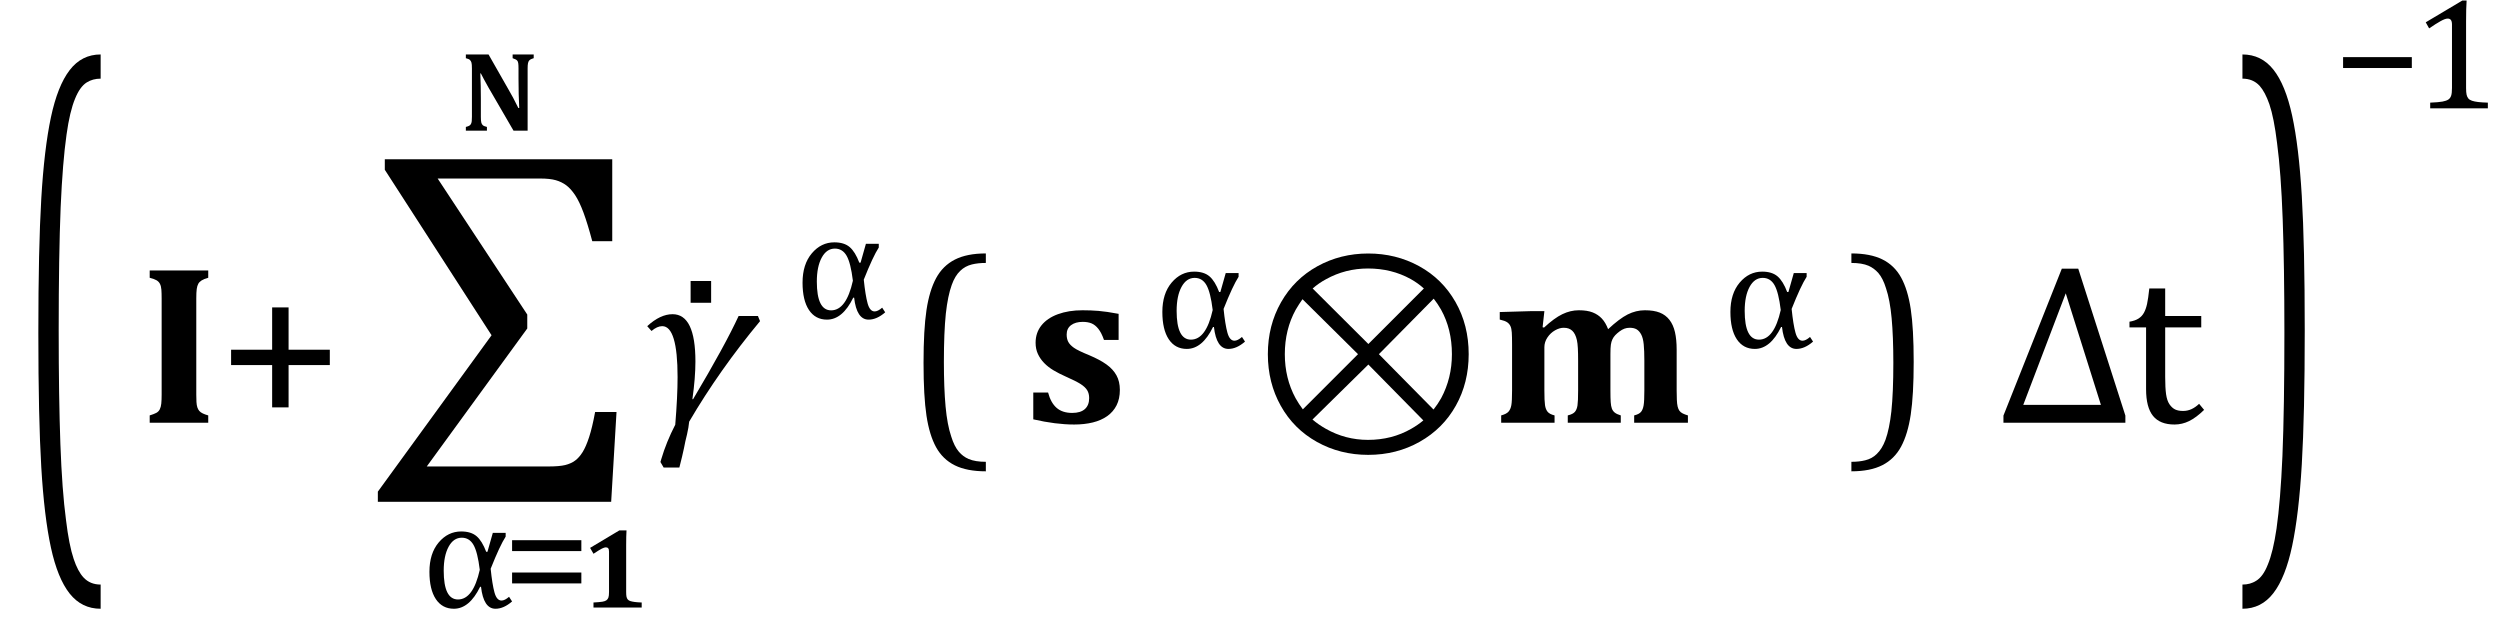
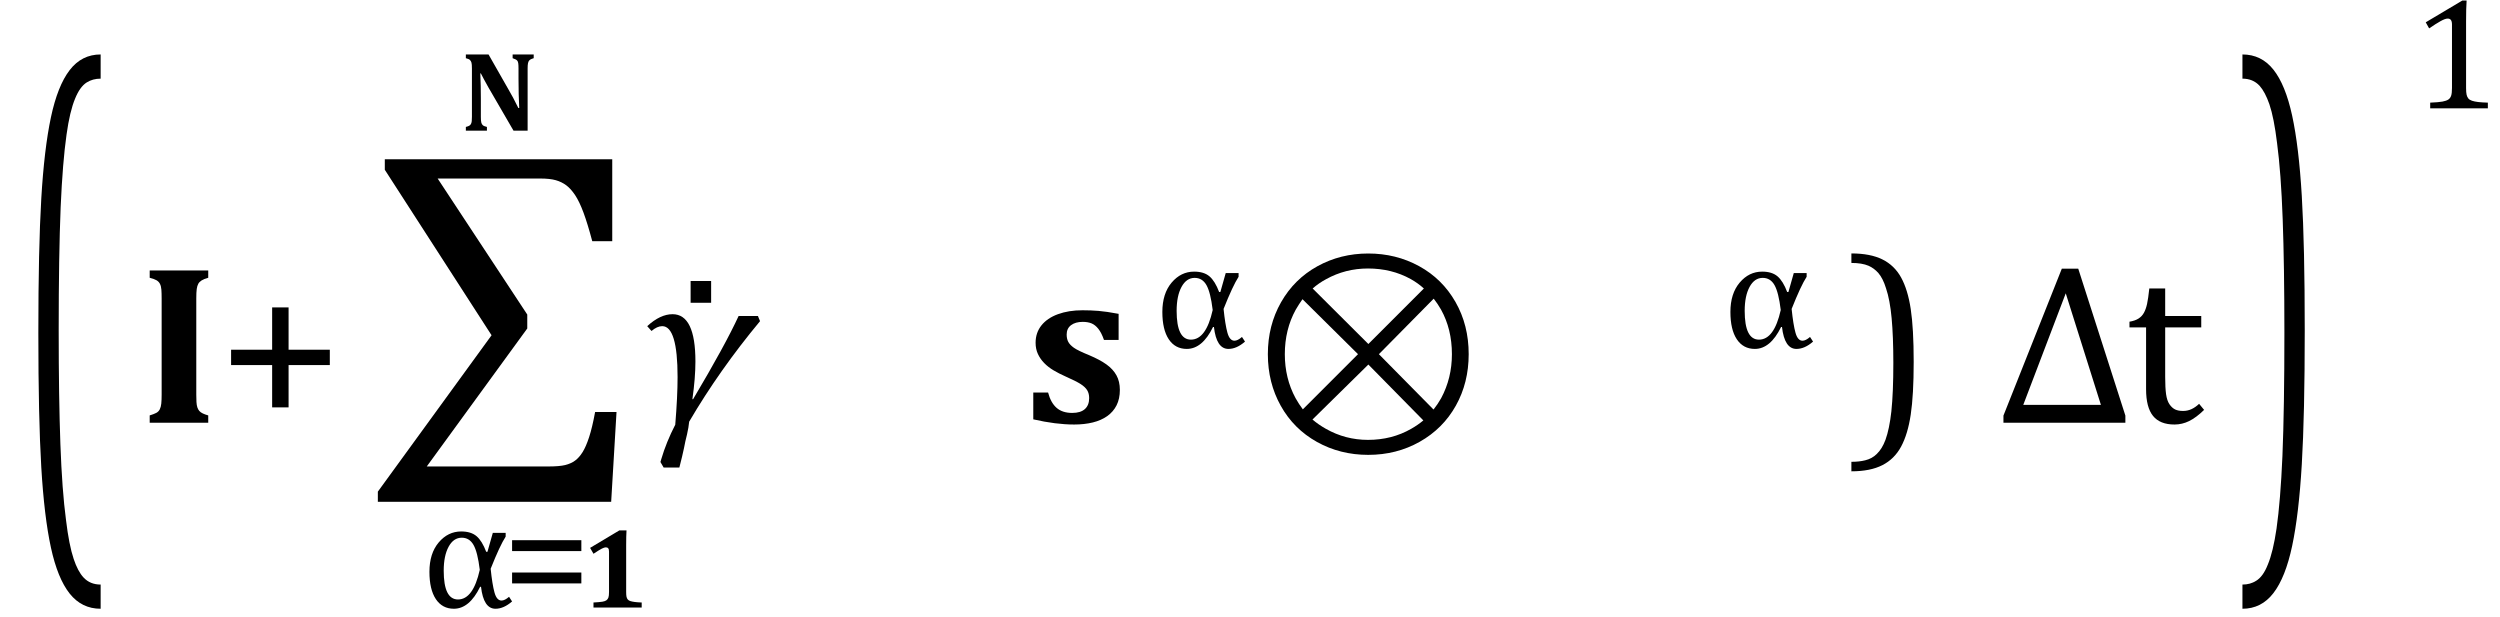
<svg xmlns="http://www.w3.org/2000/svg" stroke-dasharray="none" shape-rendering="auto" font-family="'Dialog'" width="218.813" text-rendering="auto" fill-opacity="1" contentScriptType="text/ecmascript" color-interpolation="auto" color-rendering="auto" preserveAspectRatio="xMidYMid meet" font-size="12" fill="black" stroke="black" image-rendering="auto" stroke-miterlimit="10" zoomAndPan="magnify" version="1.0" stroke-linecap="square" stroke-linejoin="miter" contentStyleType="text/css" font-style="normal" height="54" stroke-width="1" stroke-dashoffset="0" font-weight="normal" stroke-opacity="1" y="-17">
  <defs id="genericDefs" />
  <g>
    <g text-rendering="optimizeLegibility" transform="translate(1.59,41.993) matrix(1,0,0,2.656,0,0)" color-rendering="optimizeQuality" color-interpolation="linearRGB" image-rendering="optimizeQuality">
      <path d="M7.219 4.25 Q5.562 4.25 4.508 3.75 Q3.453 3.25 2.867 2.234 Q2.281 1.219 2.023 -0.414 Q1.766 -2.047 1.766 -4.844 Q1.766 -7.625 2.023 -9.266 Q2.281 -10.906 2.867 -11.945 Q3.453 -12.984 4.508 -13.5 Q5.562 -14.016 7.219 -14.016 L7.219 -13.219 Q6.531 -13.219 6 -13.094 Q5.406 -12.953 4.984 -12.562 Q4.516 -12.141 4.234 -11.375 Q3.891 -10.469 3.719 -8.984 Q3.547 -7.406 3.547 -4.922 Q3.547 -2.719 3.695 -1.18 Q3.844 0.359 4.188 1.328 Q4.453 2.156 4.859 2.609 Q5.219 3.016 5.719 3.219 Q6.297 3.453 7.219 3.453 L7.219 4.25 Z" stroke="none" />
    </g>
    <g text-rendering="optimizeLegibility" transform="translate(12.164,37)" color-rendering="optimizeQuality" color-interpolation="linearRGB" image-rendering="optimizeQuality">
      <path d="M5.016 -2.453 Q5.016 -2.109 5.031 -1.82 Q5.047 -1.531 5.109 -1.344 Q5.172 -1.156 5.281 -1.031 Q5.391 -0.906 5.586 -0.812 Q5.781 -0.719 6.062 -0.641 L6.062 0 L0.938 0 L0.938 -0.641 Q1.297 -0.75 1.508 -0.859 Q1.719 -0.969 1.82 -1.172 Q1.922 -1.375 1.953 -1.68 Q1.984 -1.984 1.984 -2.453 L1.984 -10.875 Q1.984 -11.344 1.961 -11.648 Q1.938 -11.953 1.836 -12.156 Q1.734 -12.359 1.523 -12.477 Q1.312 -12.594 0.938 -12.688 L0.938 -13.328 L6.062 -13.328 L6.062 -12.688 Q5.672 -12.578 5.477 -12.453 Q5.281 -12.328 5.188 -12.156 Q5.094 -11.984 5.055 -11.703 Q5.016 -11.422 5.016 -10.875 L5.016 -2.453 Z" stroke="none" />
    </g>
    <g text-rendering="optimizeLegibility" transform="translate(19.008,37)" color-rendering="optimizeQuality" color-interpolation="linearRGB" image-rendering="optimizeQuality">
      <path d="M6.25 -5.047 L6.25 -1.344 L4.812 -1.344 L4.812 -5.047 L1.219 -5.047 L1.219 -6.391 L4.812 -6.391 L4.812 -10.094 L6.25 -10.094 L6.25 -6.391 L9.859 -6.391 L9.859 -5.047 L6.25 -5.047 Z" stroke="none" />
    </g>
    <g text-rendering="optimizeLegibility" transform="translate(32.649,37)" color-rendering="optimizeQuality" color-interpolation="linearRGB" image-rendering="optimizeQuality">
      <path d="M5.656 -21.375 L13.5 -9.469 L13.5 -8.25 L4.703 3.828 L15.312 3.828 Q16.312 3.828 16.82 3.703 Q17.328 3.578 17.688 3.312 Q18.047 3.047 18.344 2.57 Q18.641 2.094 18.914 1.258 Q19.188 0.422 19.438 -0.938 L21.312 -0.938 L20.844 6.922 L0.422 6.922 L0.422 6.031 L10.375 -7.656 L1.031 -22.141 L1.031 -23.062 L20.938 -23.062 L20.938 -15.891 L19.188 -15.891 Q18.781 -17.422 18.422 -18.391 Q18.062 -19.359 17.688 -19.922 Q17.312 -20.484 16.914 -20.781 Q16.516 -21.078 16 -21.227 Q15.484 -21.375 14.625 -21.375 L5.656 -21.375 Z" stroke="none" />
    </g>
    <g text-rendering="optimizeLegibility" transform="translate(36.867,53.172)" color-rendering="optimizeQuality" color-interpolation="linearRGB" image-rendering="optimizeQuality">
      <path d="M7.953 -0.531 Q7.219 0.109 6.5 0.109 Q5.453 0.109 5.234 -1.812 L5.156 -1.812 Q4.219 0.109 2.859 0.109 Q1.844 0.109 1.281 -0.734 Q0.719 -1.578 0.719 -3.125 Q0.719 -4.734 1.531 -5.695 Q2.344 -6.656 3.5 -6.656 Q4.359 -6.656 4.844 -6.242 Q5.328 -5.828 5.688 -4.875 L5.797 -4.875 L6.266 -6.531 L7.391 -6.531 L7.391 -6.203 Q6.891 -5.438 6.078 -3.391 Q6.219 -2.016 6.414 -1.312 Q6.609 -0.609 7.031 -0.609 Q7.312 -0.609 7.688 -0.938 L7.953 -0.531 ZM5.125 -3.297 Q4.938 -4.844 4.578 -5.477 Q4.219 -6.109 3.547 -6.109 Q2.828 -6.109 2.398 -5.32 Q1.969 -4.531 1.969 -3.219 Q1.969 -0.703 3.219 -0.703 Q4.547 -0.703 5.125 -3.297 Z" stroke="none" />
    </g>
    <g text-rendering="optimizeLegibility" transform="translate(43.977,53.172)" color-rendering="optimizeQuality" color-interpolation="linearRGB" image-rendering="optimizeQuality">
      <path d="M0.844 -4.938 L0.844 -5.891 L6.906 -5.891 L6.906 -4.938 L0.844 -4.938 ZM0.844 -2.109 L0.844 -3.062 L6.906 -3.062 L6.906 -2.109 L0.844 -2.109 Z" stroke="none" />
    </g>
    <g text-rendering="optimizeLegibility" transform="translate(50.883,53.172)" color-rendering="optimizeQuality" color-interpolation="linearRGB" image-rendering="optimizeQuality">
      <path d="M3.922 -1.359 Q3.922 -1.078 3.953 -0.938 Q3.984 -0.797 4.062 -0.703 Q4.141 -0.609 4.289 -0.562 Q4.438 -0.516 4.672 -0.484 Q4.906 -0.453 5.281 -0.438 L5.281 0 L1.062 0 L1.062 -0.438 Q1.609 -0.469 1.844 -0.508 Q2.078 -0.547 2.195 -0.633 Q2.312 -0.719 2.367 -0.867 Q2.422 -1.016 2.422 -1.359 L2.422 -4.891 Q2.422 -5.094 2.352 -5.18 Q2.281 -5.266 2.141 -5.266 Q2.016 -5.266 1.797 -5.156 Q1.578 -5.047 1.062 -4.703 L0.766 -5.219 L3.328 -6.75 L3.953 -6.75 Q3.922 -6.281 3.922 -5.438 L3.922 -1.359 Z" stroke="none" />
    </g>
    <g text-rendering="optimizeLegibility" transform="translate(40.321,11.438)" color-rendering="optimizeQuality" color-interpolation="linearRGB" image-rendering="optimizeQuality">
      <path d="M6.391 -6.672 L6.391 -6.344 Q6.188 -6.281 6.109 -6.234 Q6.031 -6.188 5.977 -6.117 Q5.922 -6.047 5.891 -5.898 Q5.859 -5.75 5.859 -5.438 L5.859 0 L4.625 0 L2.422 -3.797 Q1.984 -4.578 1.766 -5.016 L1.719 -5.016 Q1.766 -3.953 1.766 -2.797 L1.766 -1.219 Q1.766 -0.859 1.805 -0.711 Q1.844 -0.562 1.938 -0.477 Q2.031 -0.391 2.297 -0.328 L2.297 0 L0.453 0 L0.453 -0.328 Q0.641 -0.375 0.742 -0.43 Q0.844 -0.484 0.898 -0.586 Q0.953 -0.688 0.969 -0.836 Q0.984 -0.984 0.984 -1.219 L0.984 -5.438 Q0.984 -5.812 0.945 -5.953 Q0.906 -6.094 0.812 -6.188 Q0.719 -6.281 0.453 -6.344 L0.453 -6.672 L2.438 -6.672 L4.156 -3.656 Q4.328 -3.375 4.586 -2.891 Q4.844 -2.406 5.047 -1.984 L5.125 -1.984 Q5.062 -3.156 5.062 -4.531 L5.062 -5.438 Q5.062 -5.75 5.039 -5.898 Q5.016 -6.047 4.961 -6.117 Q4.906 -6.188 4.82 -6.234 Q4.734 -6.281 4.547 -6.344 L4.547 -6.672 L6.391 -6.672 Z" stroke="none" />
    </g>
    <g text-rendering="optimizeLegibility" transform="translate(56.164,37)" color-rendering="optimizeQuality" color-interpolation="linearRGB" image-rendering="optimizeQuality">
      <path d="M10.359 -8.891 Q6.812 -4.625 4.156 -0.094 Q4.109 0.406 3.969 1.016 Q3.812 1.625 3.703 2.219 Q3.578 2.828 3.297 3.922 L1.922 3.922 L1.641 3.438 L1.719 3.172 Q2.156 1.688 2.938 0.172 Q3.141 -2.297 3.141 -4 Q3.141 -8.453 1.797 -8.453 Q1.359 -8.453 0.859 -8.031 L0.484 -8.453 Q1.625 -9.5 2.703 -9.5 Q4.703 -9.5 4.703 -5.359 Q4.703 -3.922 4.438 -2.062 L4.5 -2.062 Q7.328 -6.828 8.484 -9.344 L10.172 -9.344 L10.359 -8.891 Z" stroke="none" />
    </g>
    <g text-rendering="optimizeLegibility" transform="translate(58.508,37.766)" color-rendering="optimizeQuality" color-interpolation="linearRGB" image-rendering="optimizeQuality">
      <path d="M3.734 -13.172 L3.734 -11.266 L1.938 -11.266 L1.938 -13.172 L3.734 -13.172 Z" stroke="none" />
    </g>
    <g text-rendering="optimizeLegibility" transform="translate(69.524,27.867)" color-rendering="optimizeQuality" color-interpolation="linearRGB" image-rendering="optimizeQuality">
-       <path d="M7.953 -0.531 Q7.219 0.109 6.5 0.109 Q5.453 0.109 5.234 -1.812 L5.156 -1.812 Q4.219 0.109 2.859 0.109 Q1.844 0.109 1.281 -0.734 Q0.719 -1.578 0.719 -3.125 Q0.719 -4.734 1.531 -5.695 Q2.344 -6.656 3.5 -6.656 Q4.359 -6.656 4.844 -6.242 Q5.328 -5.828 5.688 -4.875 L5.797 -4.875 L6.266 -6.531 L7.391 -6.531 L7.391 -6.203 Q6.891 -5.438 6.078 -3.391 Q6.219 -2.016 6.414 -1.312 Q6.609 -0.609 7.031 -0.609 Q7.312 -0.609 7.688 -0.938 L7.953 -0.531 ZM5.125 -3.297 Q4.938 -4.844 4.578 -5.477 Q4.219 -6.109 3.547 -6.109 Q2.828 -6.109 2.398 -5.32 Q1.969 -4.531 1.969 -3.219 Q1.969 -0.703 3.219 -0.703 Q4.547 -0.703 5.125 -3.297 Z" stroke="none" />
-     </g>
+       </g>
    <g text-rendering="optimizeLegibility" transform="translate(79.067,36.815) matrix(1,0,0,1.044,0,0)" color-rendering="optimizeQuality" color-interpolation="linearRGB" image-rendering="optimizeQuality">
-       <path d="M7.219 4.25 Q5.562 4.25 4.508 3.75 Q3.453 3.25 2.867 2.234 Q2.281 1.219 2.023 -0.414 Q1.766 -2.047 1.766 -4.844 Q1.766 -7.625 2.023 -9.266 Q2.281 -10.906 2.867 -11.945 Q3.453 -12.984 4.508 -13.5 Q5.562 -14.016 7.219 -14.016 L7.219 -13.219 Q6.531 -13.219 6 -13.094 Q5.406 -12.953 4.984 -12.562 Q4.516 -12.141 4.234 -11.375 Q3.891 -10.469 3.719 -8.984 Q3.547 -7.406 3.547 -4.922 Q3.547 -2.719 3.695 -1.18 Q3.844 0.359 4.188 1.328 Q4.453 2.156 4.859 2.609 Q5.219 3.016 5.719 3.219 Q6.297 3.453 7.219 3.453 L7.219 4.25 Z" stroke="none" />
-     </g>
+       </g>
    <g text-rendering="optimizeLegibility" transform="translate(89.641,37)" color-rendering="optimizeQuality" color-interpolation="linearRGB" image-rendering="optimizeQuality">
      <path d="M2.094 -2.641 Q2.328 -1.75 2.836 -1.305 Q3.344 -0.859 4.203 -0.859 Q4.938 -0.859 5.312 -1.195 Q5.688 -1.531 5.688 -2.156 Q5.688 -2.562 5.516 -2.844 Q5.344 -3.125 4.945 -3.383 Q4.547 -3.641 3.594 -4.062 Q3.062 -4.297 2.586 -4.578 Q2.109 -4.859 1.758 -5.219 Q1.406 -5.578 1.203 -6.016 Q1 -6.453 1 -7 Q1 -7.875 1.508 -8.516 Q2.016 -9.156 2.953 -9.5 Q3.891 -9.844 5.109 -9.844 Q5.828 -9.844 6.508 -9.789 Q7.188 -9.734 8.266 -9.531 L8.266 -7.25 L6.984 -7.25 Q6.766 -7.875 6.492 -8.219 Q6.219 -8.562 5.898 -8.695 Q5.578 -8.828 5.125 -8.828 Q4.484 -8.828 4.102 -8.539 Q3.719 -8.25 3.719 -7.719 Q3.719 -7.344 3.859 -7.078 Q4 -6.812 4.352 -6.562 Q4.703 -6.312 5.703 -5.906 Q6.625 -5.516 7.203 -5.102 Q7.781 -4.688 8.078 -4.148 Q8.375 -3.609 8.375 -2.875 Q8.375 -2.094 8.086 -1.523 Q7.797 -0.953 7.266 -0.578 Q6.734 -0.203 6 -0.023 Q5.266 0.156 4.375 0.156 Q2.766 0.156 0.797 -0.297 L0.797 -2.641 L2.094 -2.641 Z" stroke="none" />
    </g>
    <g text-rendering="optimizeLegibility" transform="translate(101.016,30.43)" color-rendering="optimizeQuality" color-interpolation="linearRGB" image-rendering="optimizeQuality">
      <path d="M7.953 -0.531 Q7.219 0.109 6.5 0.109 Q5.453 0.109 5.234 -1.812 L5.156 -1.812 Q4.219 0.109 2.859 0.109 Q1.844 0.109 1.281 -0.734 Q0.719 -1.578 0.719 -3.125 Q0.719 -4.734 1.531 -5.695 Q2.344 -6.656 3.5 -6.656 Q4.359 -6.656 4.844 -6.242 Q5.328 -5.828 5.688 -4.875 L5.797 -4.875 L6.266 -6.531 L7.391 -6.531 L7.391 -6.203 Q6.891 -5.438 6.078 -3.391 Q6.219 -2.016 6.414 -1.312 Q6.609 -0.609 7.031 -0.609 Q7.312 -0.609 7.688 -0.938 L7.953 -0.531 ZM5.125 -3.297 Q4.938 -4.844 4.578 -5.477 Q4.219 -6.109 3.547 -6.109 Q2.828 -6.109 2.398 -5.32 Q1.969 -4.531 1.969 -3.219 Q1.969 -0.703 3.219 -0.703 Q4.547 -0.703 5.125 -3.297 Z" stroke="none" />
    </g>
    <g text-rendering="optimizeLegibility" transform="translate(109.313,37)" color-rendering="optimizeQuality" color-interpolation="linearRGB" image-rendering="optimizeQuality">
      <path d="M10.438 -14.812 Q12.875 -14.812 14.898 -13.703 Q16.922 -12.594 18.078 -10.57 Q19.234 -8.547 19.234 -6 Q19.234 -3.5 18.109 -1.492 Q16.984 0.516 14.953 1.664 Q12.922 2.812 10.438 2.812 Q7.984 2.812 5.953 1.68 Q3.922 0.547 2.789 -1.477 Q1.656 -3.5 1.656 -6 Q1.656 -8.516 2.812 -10.547 Q3.969 -12.578 5.992 -13.695 Q8.016 -14.812 10.438 -14.812 ZM10.422 -13.5 Q8.438 -13.5 6.75 -12.562 Q6.109 -12.219 5.578 -11.75 L10.453 -6.891 L15.312 -11.75 Q14.797 -12.219 14.156 -12.578 Q12.484 -13.5 10.422 -13.5 ZM6.734 0.531 Q8.438 1.5 10.422 1.5 Q12.516 1.5 14.203 0.531 Q14.781 0.203 15.266 -0.203 L10.453 -5.094 L5.562 -0.281 Q6.094 0.172 6.734 0.531 ZM11.375 -6 L16.156 -1.156 Q16.531 -1.625 16.828 -2.156 Q17.766 -3.906 17.766 -6 Q17.766 -8.188 16.812 -9.906 Q16.516 -10.422 16.172 -10.859 L11.375 -6 ZM4.094 -9.891 Q3.141 -8.156 3.141 -6 Q3.141 -3.891 4.078 -2.156 Q4.375 -1.625 4.719 -1.172 L9.547 -6 L4.688 -10.812 Q4.375 -10.375 4.094 -9.891 Z" stroke="none" />
    </g>
    <g text-rendering="optimizeLegibility" transform="translate(130.547,37)" color-rendering="optimizeQuality" color-interpolation="linearRGB" image-rendering="optimizeQuality">
-       <path d="M4.469 -8.359 L4.594 -8.328 Q5.484 -9.156 6.195 -9.5 Q6.906 -9.844 7.641 -9.844 Q8.375 -9.844 8.852 -9.656 Q9.328 -9.469 9.656 -9.117 Q9.984 -8.766 10.203 -8.188 Q11.188 -9.109 11.914 -9.477 Q12.641 -9.844 13.422 -9.844 Q14.203 -9.844 14.719 -9.641 Q15.234 -9.438 15.57 -9.008 Q15.906 -8.578 16.055 -7.93 Q16.203 -7.281 16.203 -6.391 L16.203 -2.828 Q16.203 -2.391 16.219 -2.016 Q16.234 -1.641 16.289 -1.414 Q16.344 -1.188 16.445 -1.047 Q16.547 -0.906 16.734 -0.812 Q16.922 -0.719 17.188 -0.641 L17.188 0 L12.484 0 L12.484 -0.641 Q12.922 -0.75 13.086 -0.953 Q13.25 -1.156 13.312 -1.523 Q13.375 -1.891 13.375 -2.812 L13.375 -5.438 Q13.375 -6.312 13.32 -6.859 Q13.266 -7.406 13.102 -7.719 Q12.938 -8.031 12.703 -8.172 Q12.469 -8.312 12.094 -8.312 Q11.844 -8.312 11.633 -8.234 Q11.422 -8.156 11.203 -7.992 Q10.984 -7.828 10.828 -7.664 Q10.672 -7.5 10.578 -7.297 Q10.484 -7.094 10.445 -6.836 Q10.406 -6.578 10.406 -6 L10.406 -2.828 Q10.406 -2.156 10.43 -1.805 Q10.453 -1.453 10.531 -1.242 Q10.609 -1.031 10.781 -0.891 Q10.953 -0.75 11.312 -0.641 L11.312 0 L6.672 0 L6.672 -0.641 Q7.125 -0.75 7.297 -0.953 Q7.469 -1.156 7.523 -1.516 Q7.578 -1.875 7.578 -2.812 L7.578 -5.438 Q7.578 -6.078 7.555 -6.523 Q7.531 -6.969 7.469 -7.242 Q7.406 -7.516 7.305 -7.719 Q7.203 -7.922 7.07 -8.047 Q6.938 -8.172 6.758 -8.242 Q6.578 -8.312 6.312 -8.312 Q5.953 -8.312 5.555 -8.086 Q5.156 -7.859 4.891 -7.461 Q4.625 -7.062 4.625 -6.609 L4.625 -2.828 Q4.625 -1.906 4.68 -1.539 Q4.734 -1.172 4.906 -0.961 Q5.078 -0.75 5.516 -0.641 L5.516 0 L0.844 0 L0.844 -0.641 Q1.312 -0.766 1.492 -0.977 Q1.672 -1.188 1.734 -1.539 Q1.797 -1.891 1.797 -2.812 L1.797 -6.828 Q1.797 -7.547 1.773 -7.898 Q1.75 -8.25 1.656 -8.453 Q1.562 -8.656 1.375 -8.789 Q1.188 -8.922 0.719 -9.031 L0.719 -9.688 L3.391 -9.766 L4.625 -9.766 L4.469 -8.359 Z" stroke="none" />
-     </g>
+       </g>
    <g text-rendering="optimizeLegibility" transform="translate(150.735,30.43)" color-rendering="optimizeQuality" color-interpolation="linearRGB" image-rendering="optimizeQuality">
      <path d="M7.953 -0.531 Q7.219 0.109 6.5 0.109 Q5.453 0.109 5.234 -1.812 L5.156 -1.812 Q4.219 0.109 2.859 0.109 Q1.844 0.109 1.281 -0.734 Q0.719 -1.578 0.719 -3.125 Q0.719 -4.734 1.531 -5.695 Q2.344 -6.656 3.5 -6.656 Q4.359 -6.656 4.844 -6.242 Q5.328 -5.828 5.688 -4.875 L5.797 -4.875 L6.266 -6.531 L7.391 -6.531 L7.391 -6.203 Q6.891 -5.438 6.078 -3.391 Q6.219 -2.016 6.414 -1.312 Q6.609 -0.609 7.031 -0.609 Q7.312 -0.609 7.688 -0.938 L7.953 -0.531 ZM5.125 -3.297 Q4.938 -4.844 4.578 -5.477 Q4.219 -6.109 3.547 -6.109 Q2.828 -6.109 2.398 -5.32 Q1.969 -4.531 1.969 -3.219 Q1.969 -0.703 3.219 -0.703 Q4.547 -0.703 5.125 -3.297 Z" stroke="none" />
    </g>
    <g text-rendering="optimizeLegibility" transform="translate(161.621,36.815) matrix(1,0,0,1.044,0,0)" color-rendering="optimizeQuality" color-interpolation="linearRGB" image-rendering="optimizeQuality">
      <path d="M0.422 -14.016 Q2.078 -14.016 3.133 -13.516 Q4.188 -13.016 4.773 -12 Q5.359 -10.984 5.617 -9.352 Q5.875 -7.719 5.875 -4.922 Q5.875 -2.156 5.617 -0.508 Q5.359 1.141 4.773 2.18 Q4.188 3.219 3.133 3.734 Q2.078 4.25 0.422 4.25 L0.422 3.453 Q1.109 3.453 1.625 3.328 Q2.234 3.188 2.641 2.797 Q3.109 2.375 3.406 1.609 Q3.75 0.703 3.922 -0.781 Q4.094 -2.359 4.094 -4.844 Q4.094 -7.047 3.945 -8.586 Q3.797 -10.125 3.453 -11.094 Q3.188 -11.922 2.781 -12.375 Q2.406 -12.781 1.922 -12.984 Q1.344 -13.219 0.422 -13.219 L0.422 -14.016 Z" stroke="none" />
    </g>
    <g text-rendering="optimizeLegibility" transform="translate(174.852,37)" color-rendering="optimizeQuality" color-interpolation="linearRGB" image-rendering="optimizeQuality">
      <path d="M0.5 0 L0.5 -0.625 L5.609 -13.484 L7.047 -13.484 L11.172 -0.625 L11.172 0 L0.5 0 ZM2.234 -1.562 L9.031 -1.562 L5.953 -11.328 L2.234 -1.562 Z" stroke="none" />
    </g>
    <g text-rendering="optimizeLegibility" transform="translate(186.024,37)" color-rendering="optimizeQuality" color-interpolation="linearRGB" image-rendering="optimizeQuality">
      <path d="M0.359 -8.844 Q0.844 -8.922 1.148 -9.117 Q1.453 -9.312 1.625 -9.625 Q1.797 -9.938 1.898 -10.398 Q2 -10.859 2.094 -11.75 L3.484 -11.75 L3.484 -9.344 L6.641 -9.344 L6.641 -8.344 L3.484 -8.344 L3.484 -4 Q3.484 -3.062 3.562 -2.5 Q3.641 -1.938 3.859 -1.617 Q4.078 -1.297 4.352 -1.164 Q4.625 -1.031 5.047 -1.031 Q5.438 -1.031 5.781 -1.188 Q6.125 -1.344 6.453 -1.656 L6.891 -1.125 Q6.203 -0.453 5.586 -0.148 Q4.969 0.156 4.297 0.156 Q3.031 0.156 2.422 -0.594 Q1.812 -1.344 1.812 -2.938 L1.812 -8.344 L0.359 -8.344 L0.359 -8.844 Z" stroke="none" />
    </g>
    <g text-rendering="optimizeLegibility" transform="translate(195.848,41.993) matrix(1,0,0,2.656,0,0)" color-rendering="optimizeQuality" color-interpolation="linearRGB" image-rendering="optimizeQuality">
      <path d="M0.422 -14.016 Q2.078 -14.016 3.133 -13.516 Q4.188 -13.016 4.773 -12 Q5.359 -10.984 5.617 -9.352 Q5.875 -7.719 5.875 -4.922 Q5.875 -2.156 5.617 -0.508 Q5.359 1.141 4.773 2.18 Q4.188 3.219 3.133 3.734 Q2.078 4.25 0.422 4.25 L0.422 3.453 Q1.109 3.453 1.625 3.328 Q2.234 3.188 2.641 2.797 Q3.109 2.375 3.406 1.609 Q3.75 0.703 3.922 -0.781 Q4.094 -2.359 4.094 -4.844 Q4.094 -7.047 3.945 -8.586 Q3.797 -10.125 3.453 -11.094 Q3.188 -11.922 2.781 -12.375 Q2.406 -12.781 1.922 -12.984 Q1.344 -13.219 0.422 -13.219 L0.422 -14.016 Z" stroke="none" />
    </g>
    <g text-rendering="optimizeLegibility" transform="translate(204.204,9.484)" color-rendering="optimizeQuality" color-interpolation="linearRGB" image-rendering="optimizeQuality">
-       <path d="M0.875 -3.531 L0.875 -4.484 L6.891 -4.484 L6.891 -3.531 L0.875 -3.531 Z" stroke="none" />
-     </g>
+       </g>
    <g text-rendering="optimizeLegibility" transform="translate(211.094,9.484)" color-rendering="optimizeQuality" color-interpolation="linearRGB" image-rendering="optimizeQuality">
      <path d="M4.75 -1.781 Q4.75 -1.391 4.797 -1.188 Q4.844 -0.984 4.953 -0.859 Q5.062 -0.734 5.273 -0.664 Q5.484 -0.594 5.805 -0.555 Q6.125 -0.516 6.656 -0.5 L6.656 0 L1.609 0 L1.609 -0.5 Q2.359 -0.531 2.688 -0.594 Q3.016 -0.656 3.188 -0.766 Q3.359 -0.875 3.438 -1.094 Q3.516 -1.312 3.516 -1.781 L3.516 -7.328 Q3.516 -7.609 3.422 -7.734 Q3.328 -7.859 3.141 -7.859 Q2.922 -7.859 2.516 -7.633 Q2.109 -7.406 1.516 -7 L1.219 -7.531 L4.422 -9.438 L4.797 -9.438 Q4.75 -8.781 4.75 -7.625 L4.75 -1.781 Z" stroke="none" />
    </g>
  </g>
</svg>